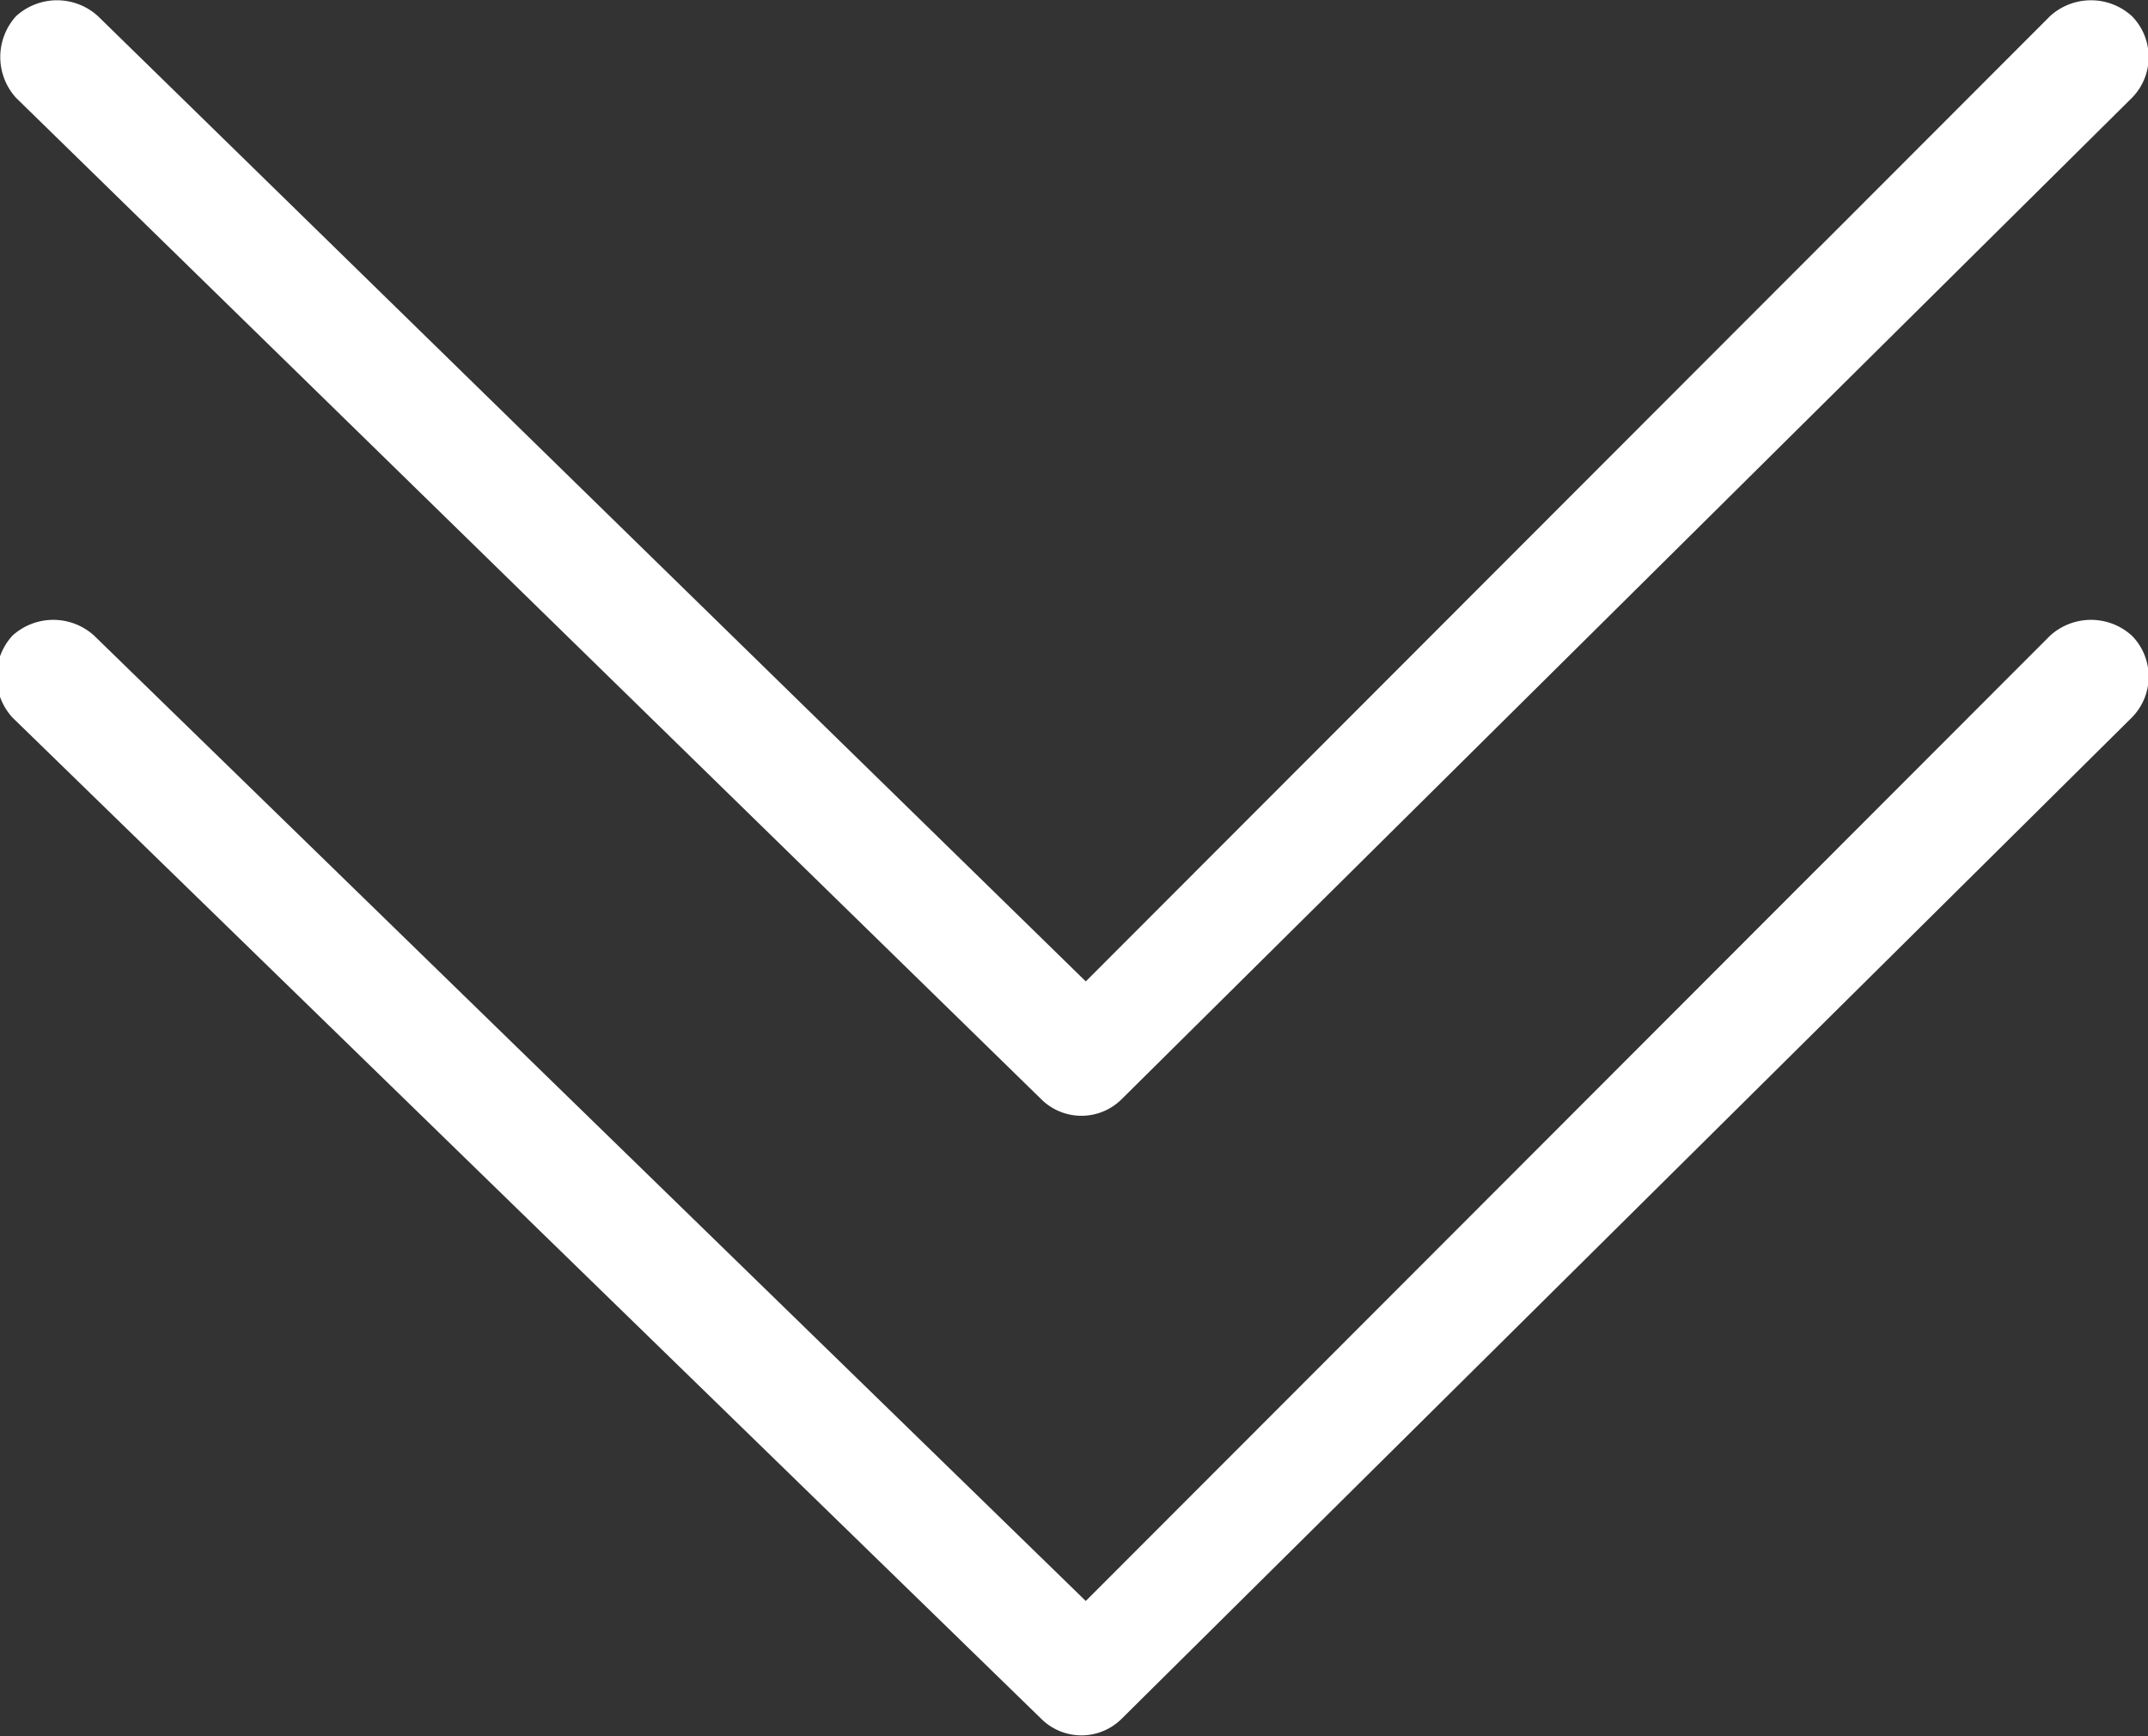
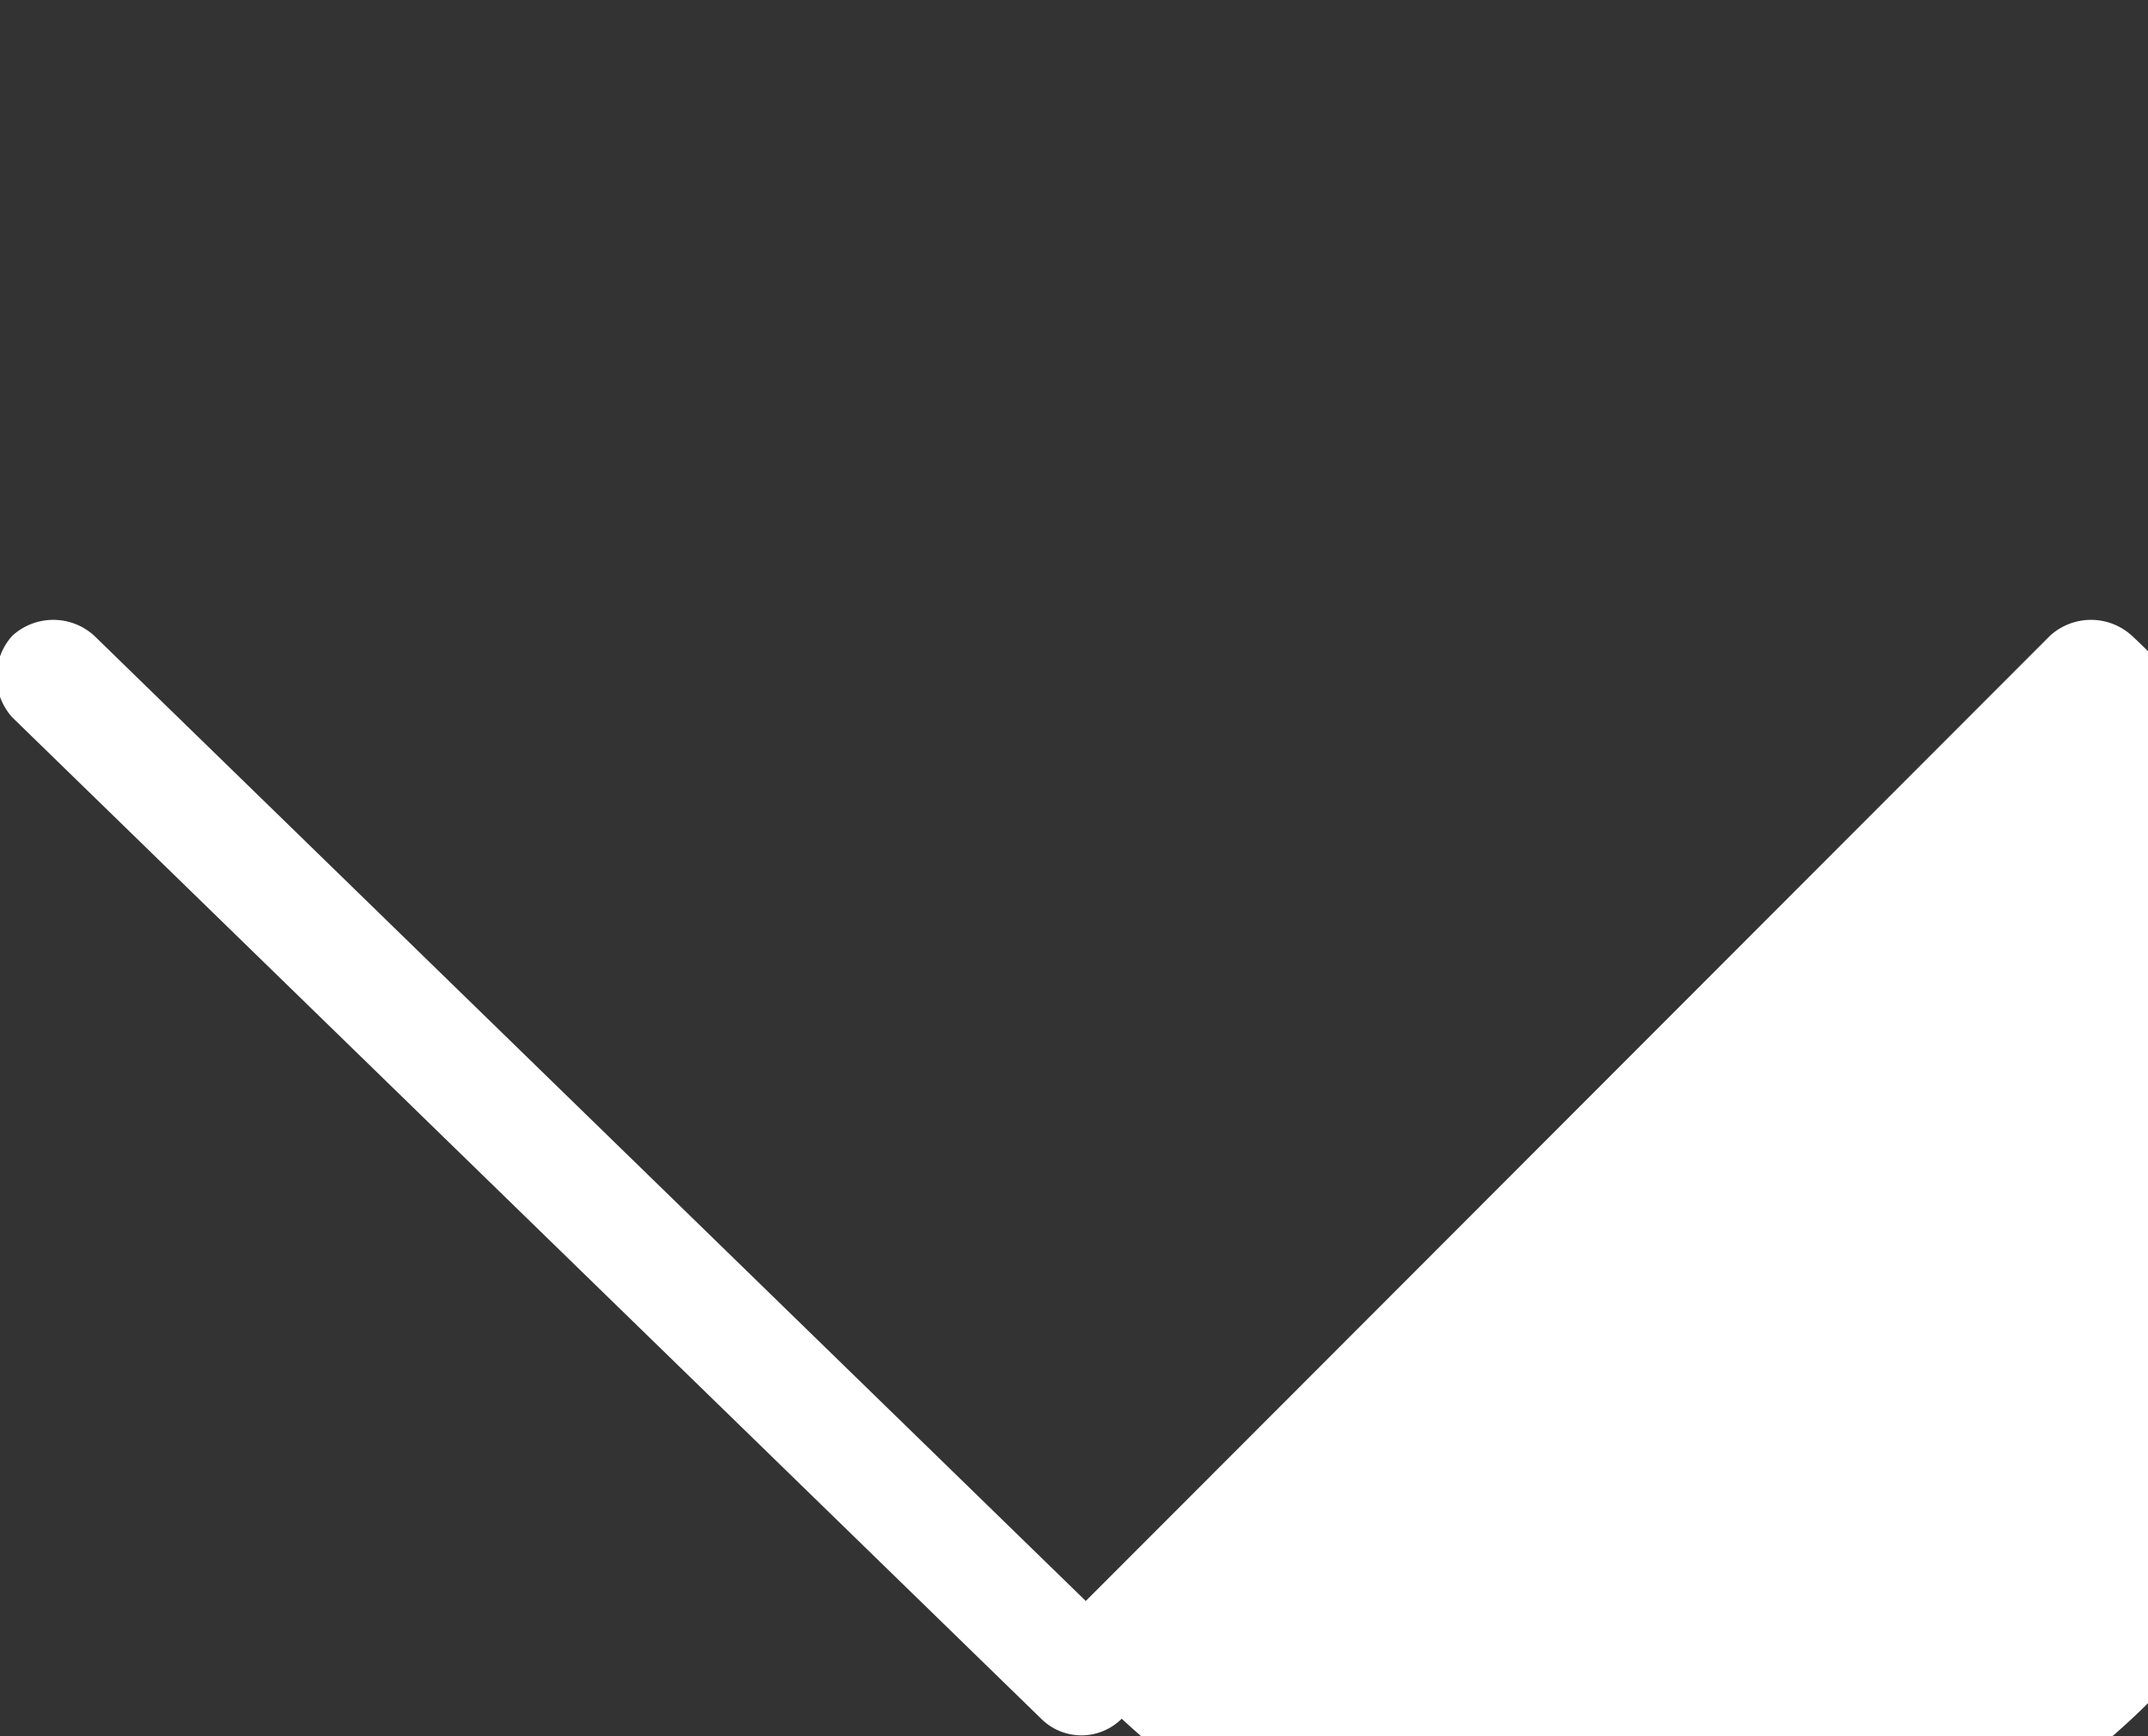
<svg xmlns="http://www.w3.org/2000/svg" viewBox="0 0 17.33 14.01">
  <rect x="0" y="0" width="17.33" height="14.01" fill="#333333" stroke="none" />
  <defs>
    <style>.cls-1{fill:#fff;}</style>
  </defs>
  <g id="图层_2" data-name="图层 2">
    <g id="图层_1-2" data-name="图层 1">
-       <path class="cls-1" d="M17.2,5.13a.49.49,0,0,0-.66,0L8.76,12.92l-8-7.79a.49.49,0,0,0-.66,0,.49.49,0,0,0,0,.66L8.4,13.87a.46.46,0,0,0,.65,0L17.2,5.79A.47.47,0,0,0,17.2,5.13Z" />
-       <path class="cls-1" d="M17.2.13a.49.49,0,0,0-.66,0L8.76,7.92.79.13a.49.49,0,0,0-.66,0,.49.49,0,0,0,0,.66L8.4,8.87a.46.46,0,0,0,.65,0L17.2.79A.47.47,0,0,0,17.2.13Z" />
+       <path class="cls-1" d="M17.2,5.13a.49.49,0,0,0-.66,0L8.76,12.92l-8-7.79a.49.49,0,0,0-.66,0,.49.49,0,0,0,0,.66L8.4,13.87a.46.46,0,0,0,.65,0A.47.47,0,0,0,17.2,5.13Z" />
    </g>
  </g>
</svg>